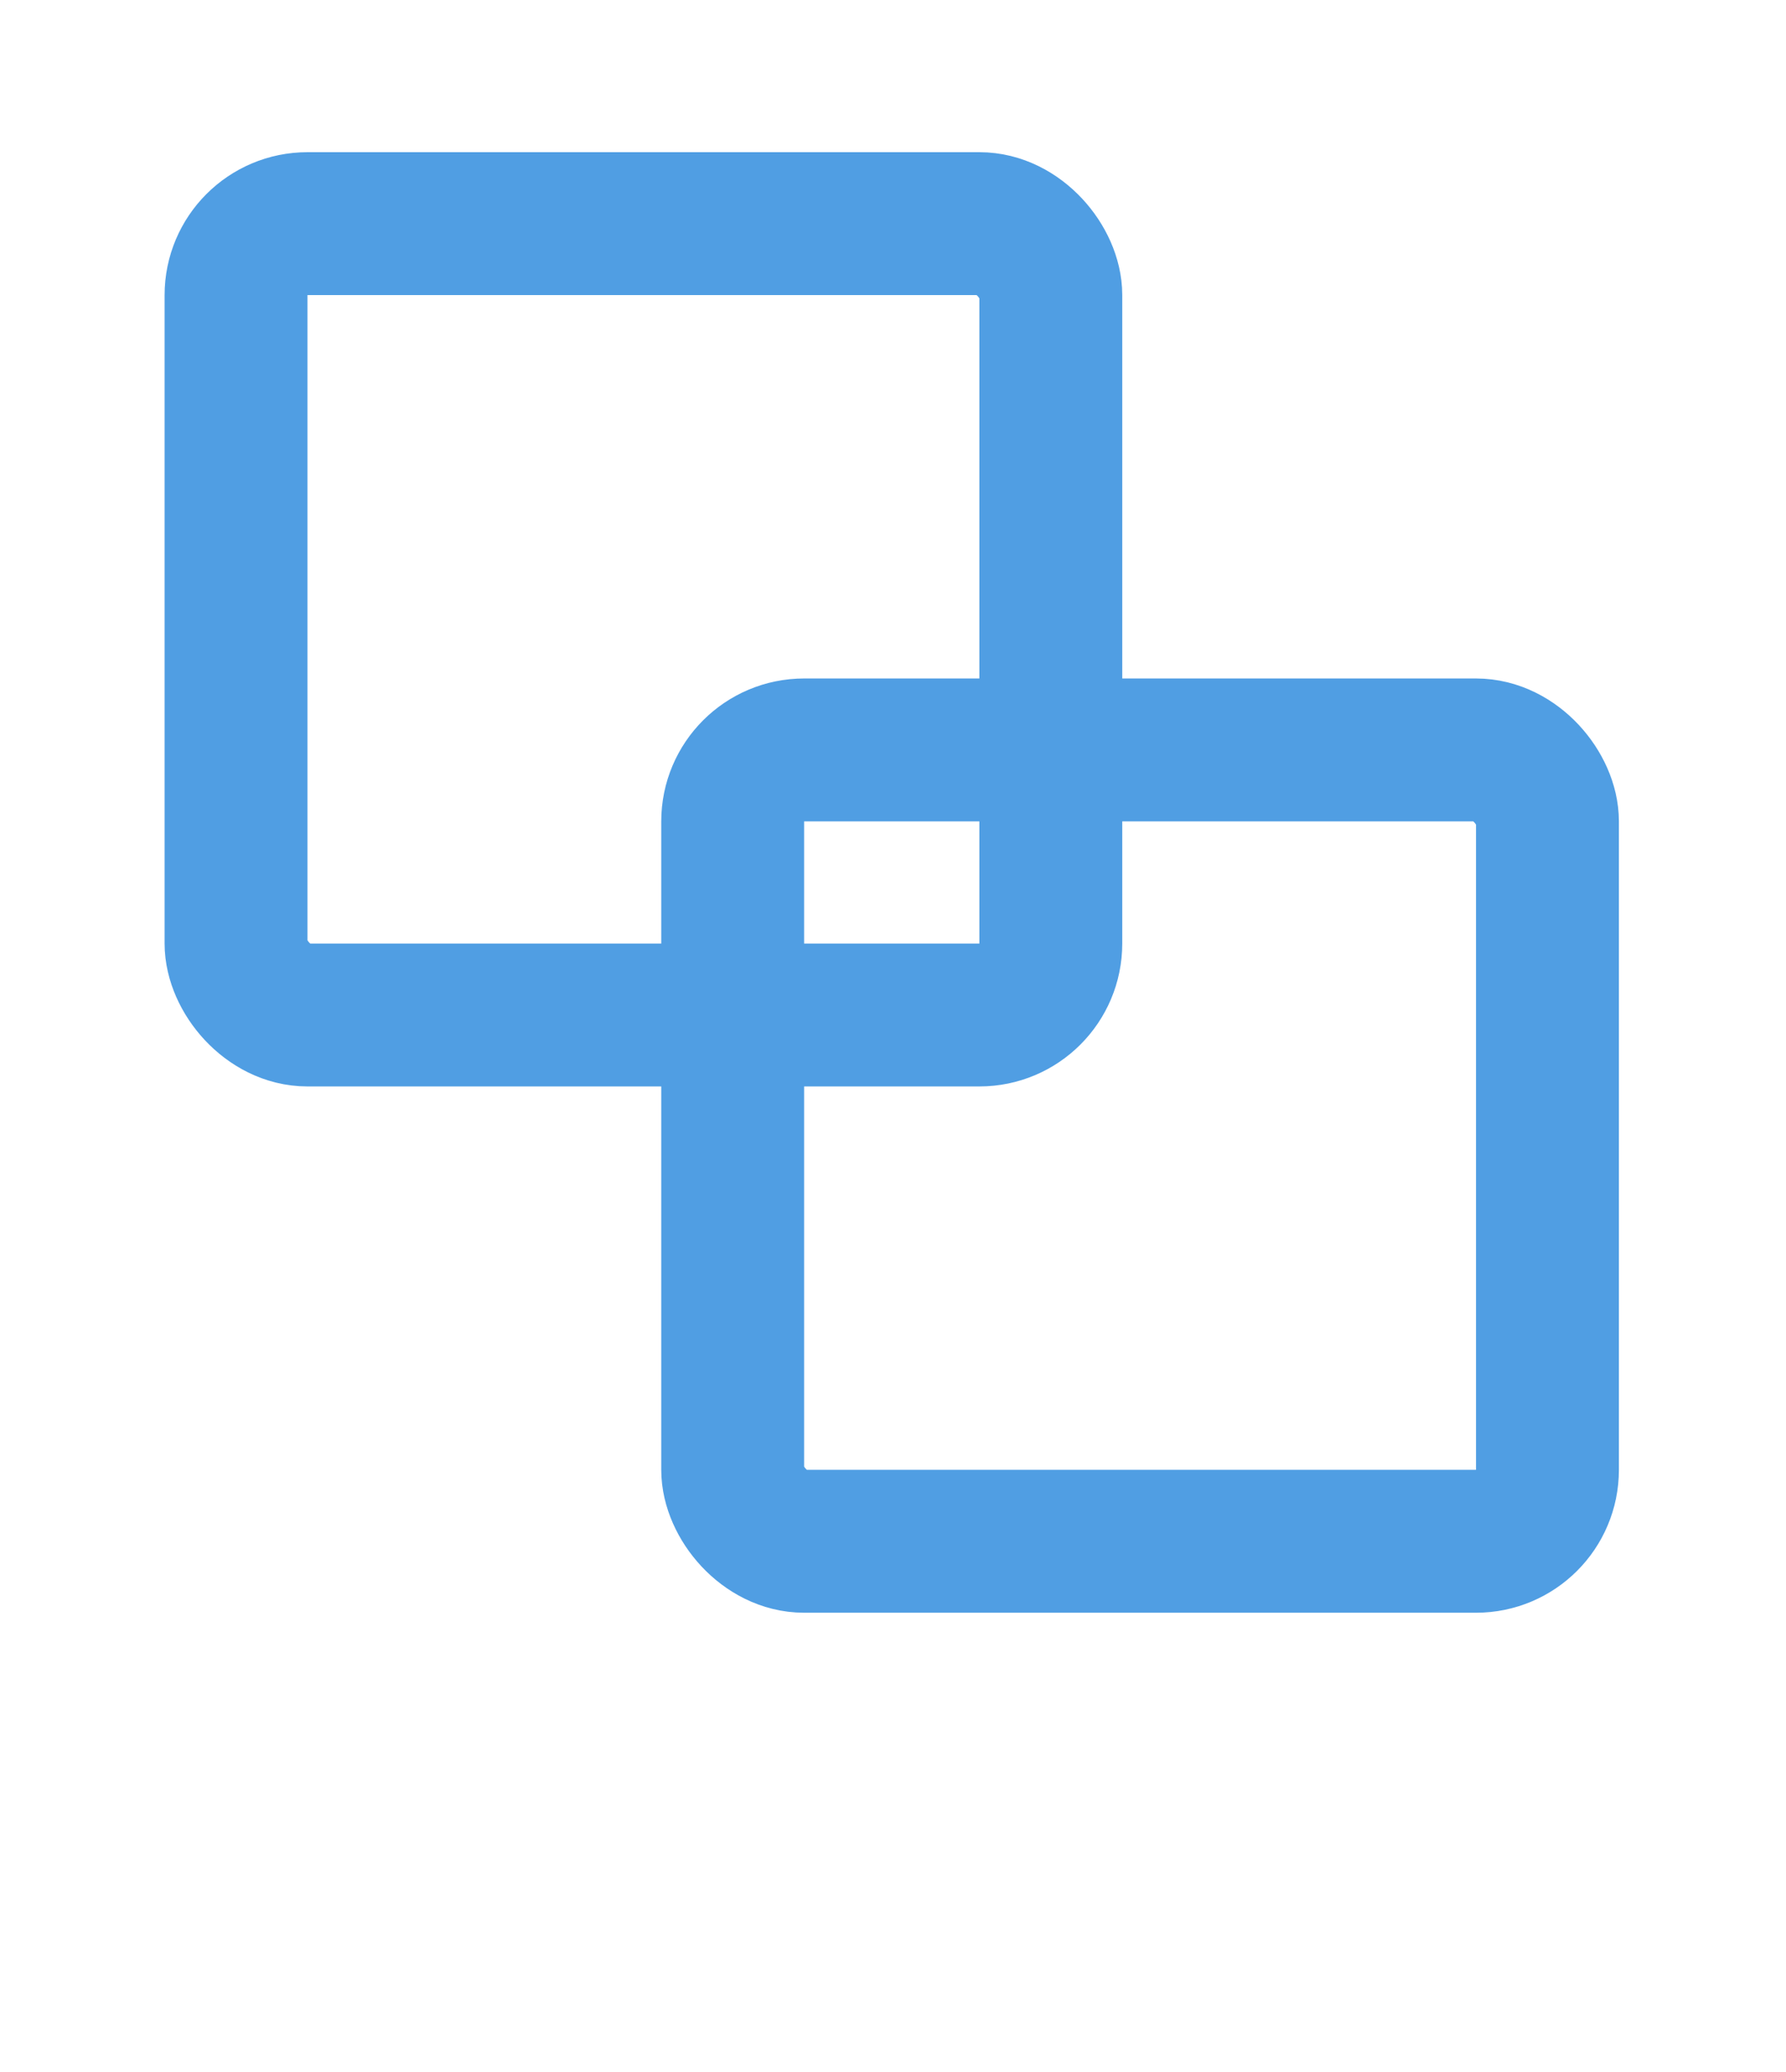
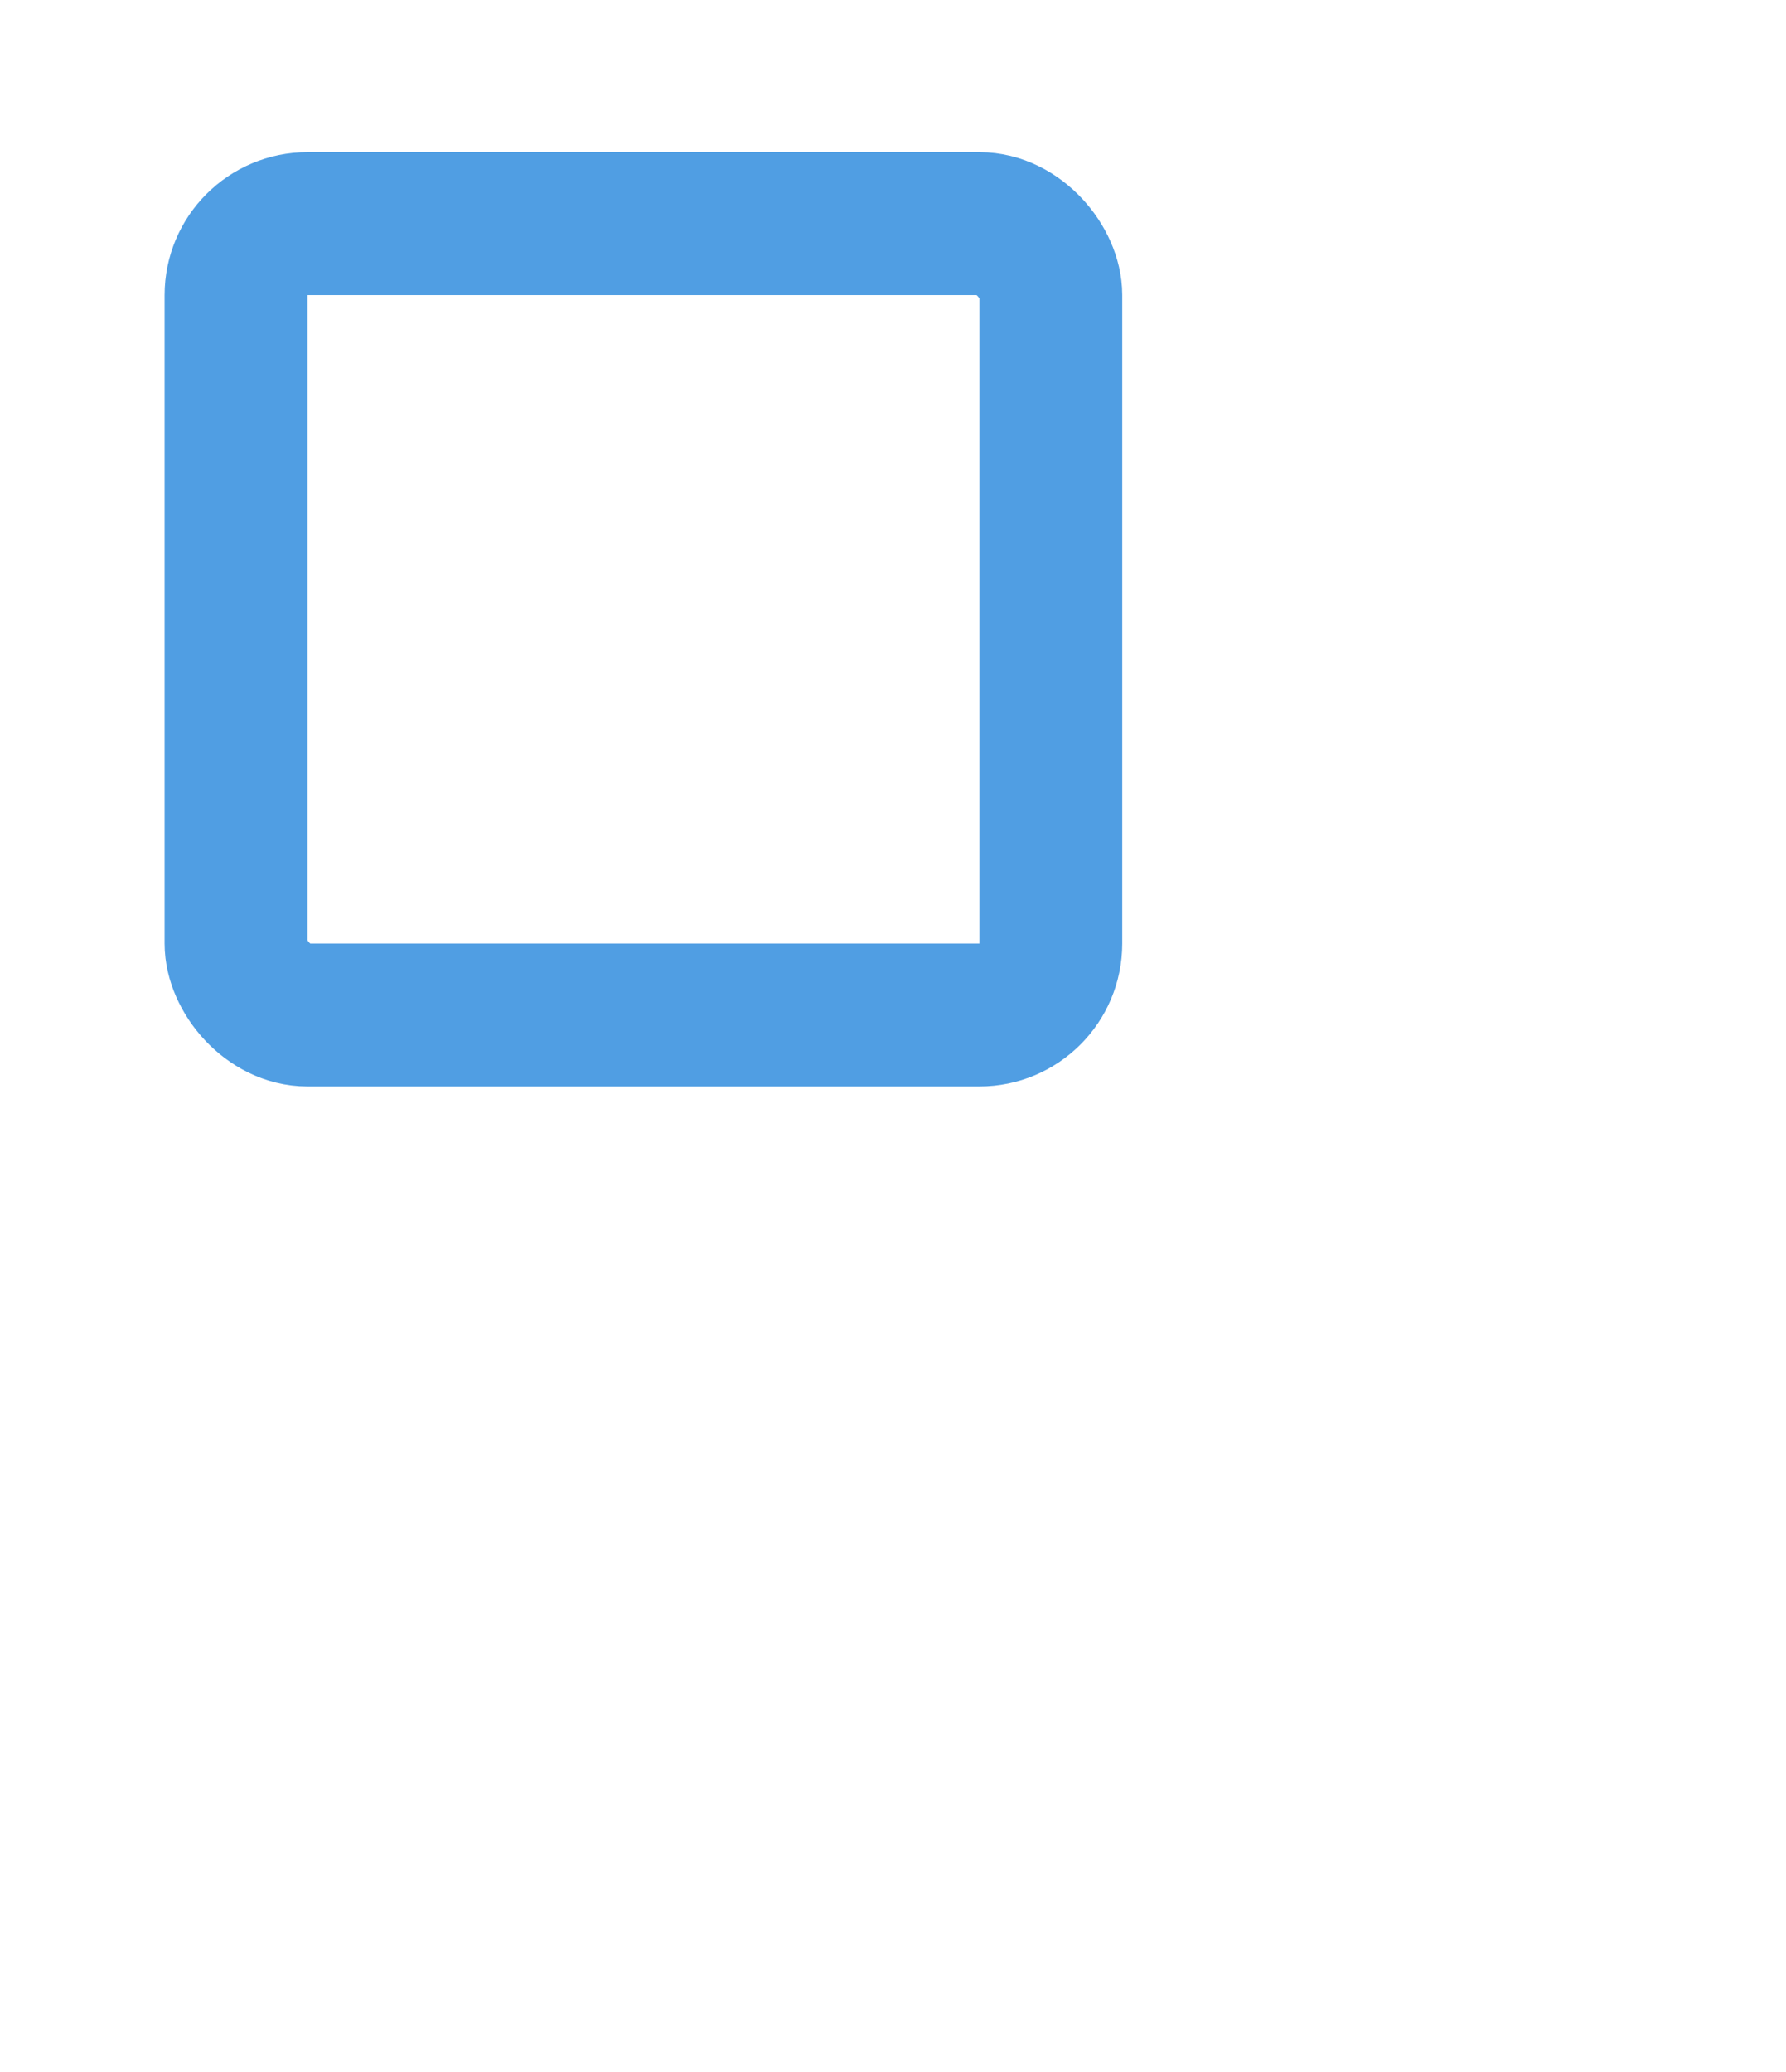
<svg xmlns="http://www.w3.org/2000/svg" width="25" height="29" viewBox="0 0 25 29" fill="none">
  <rect x="3.304" y="3.13" width="11.405" height="11.076" rx="1" stroke="#509EE3" stroke-width="2" stroke-linejoin="round" />
-   <rect x="10.256" y="10.496" width="11.405" height="11.076" rx="1" stroke="#509EE3" stroke-width="2" stroke-linejoin="round" />
</svg>